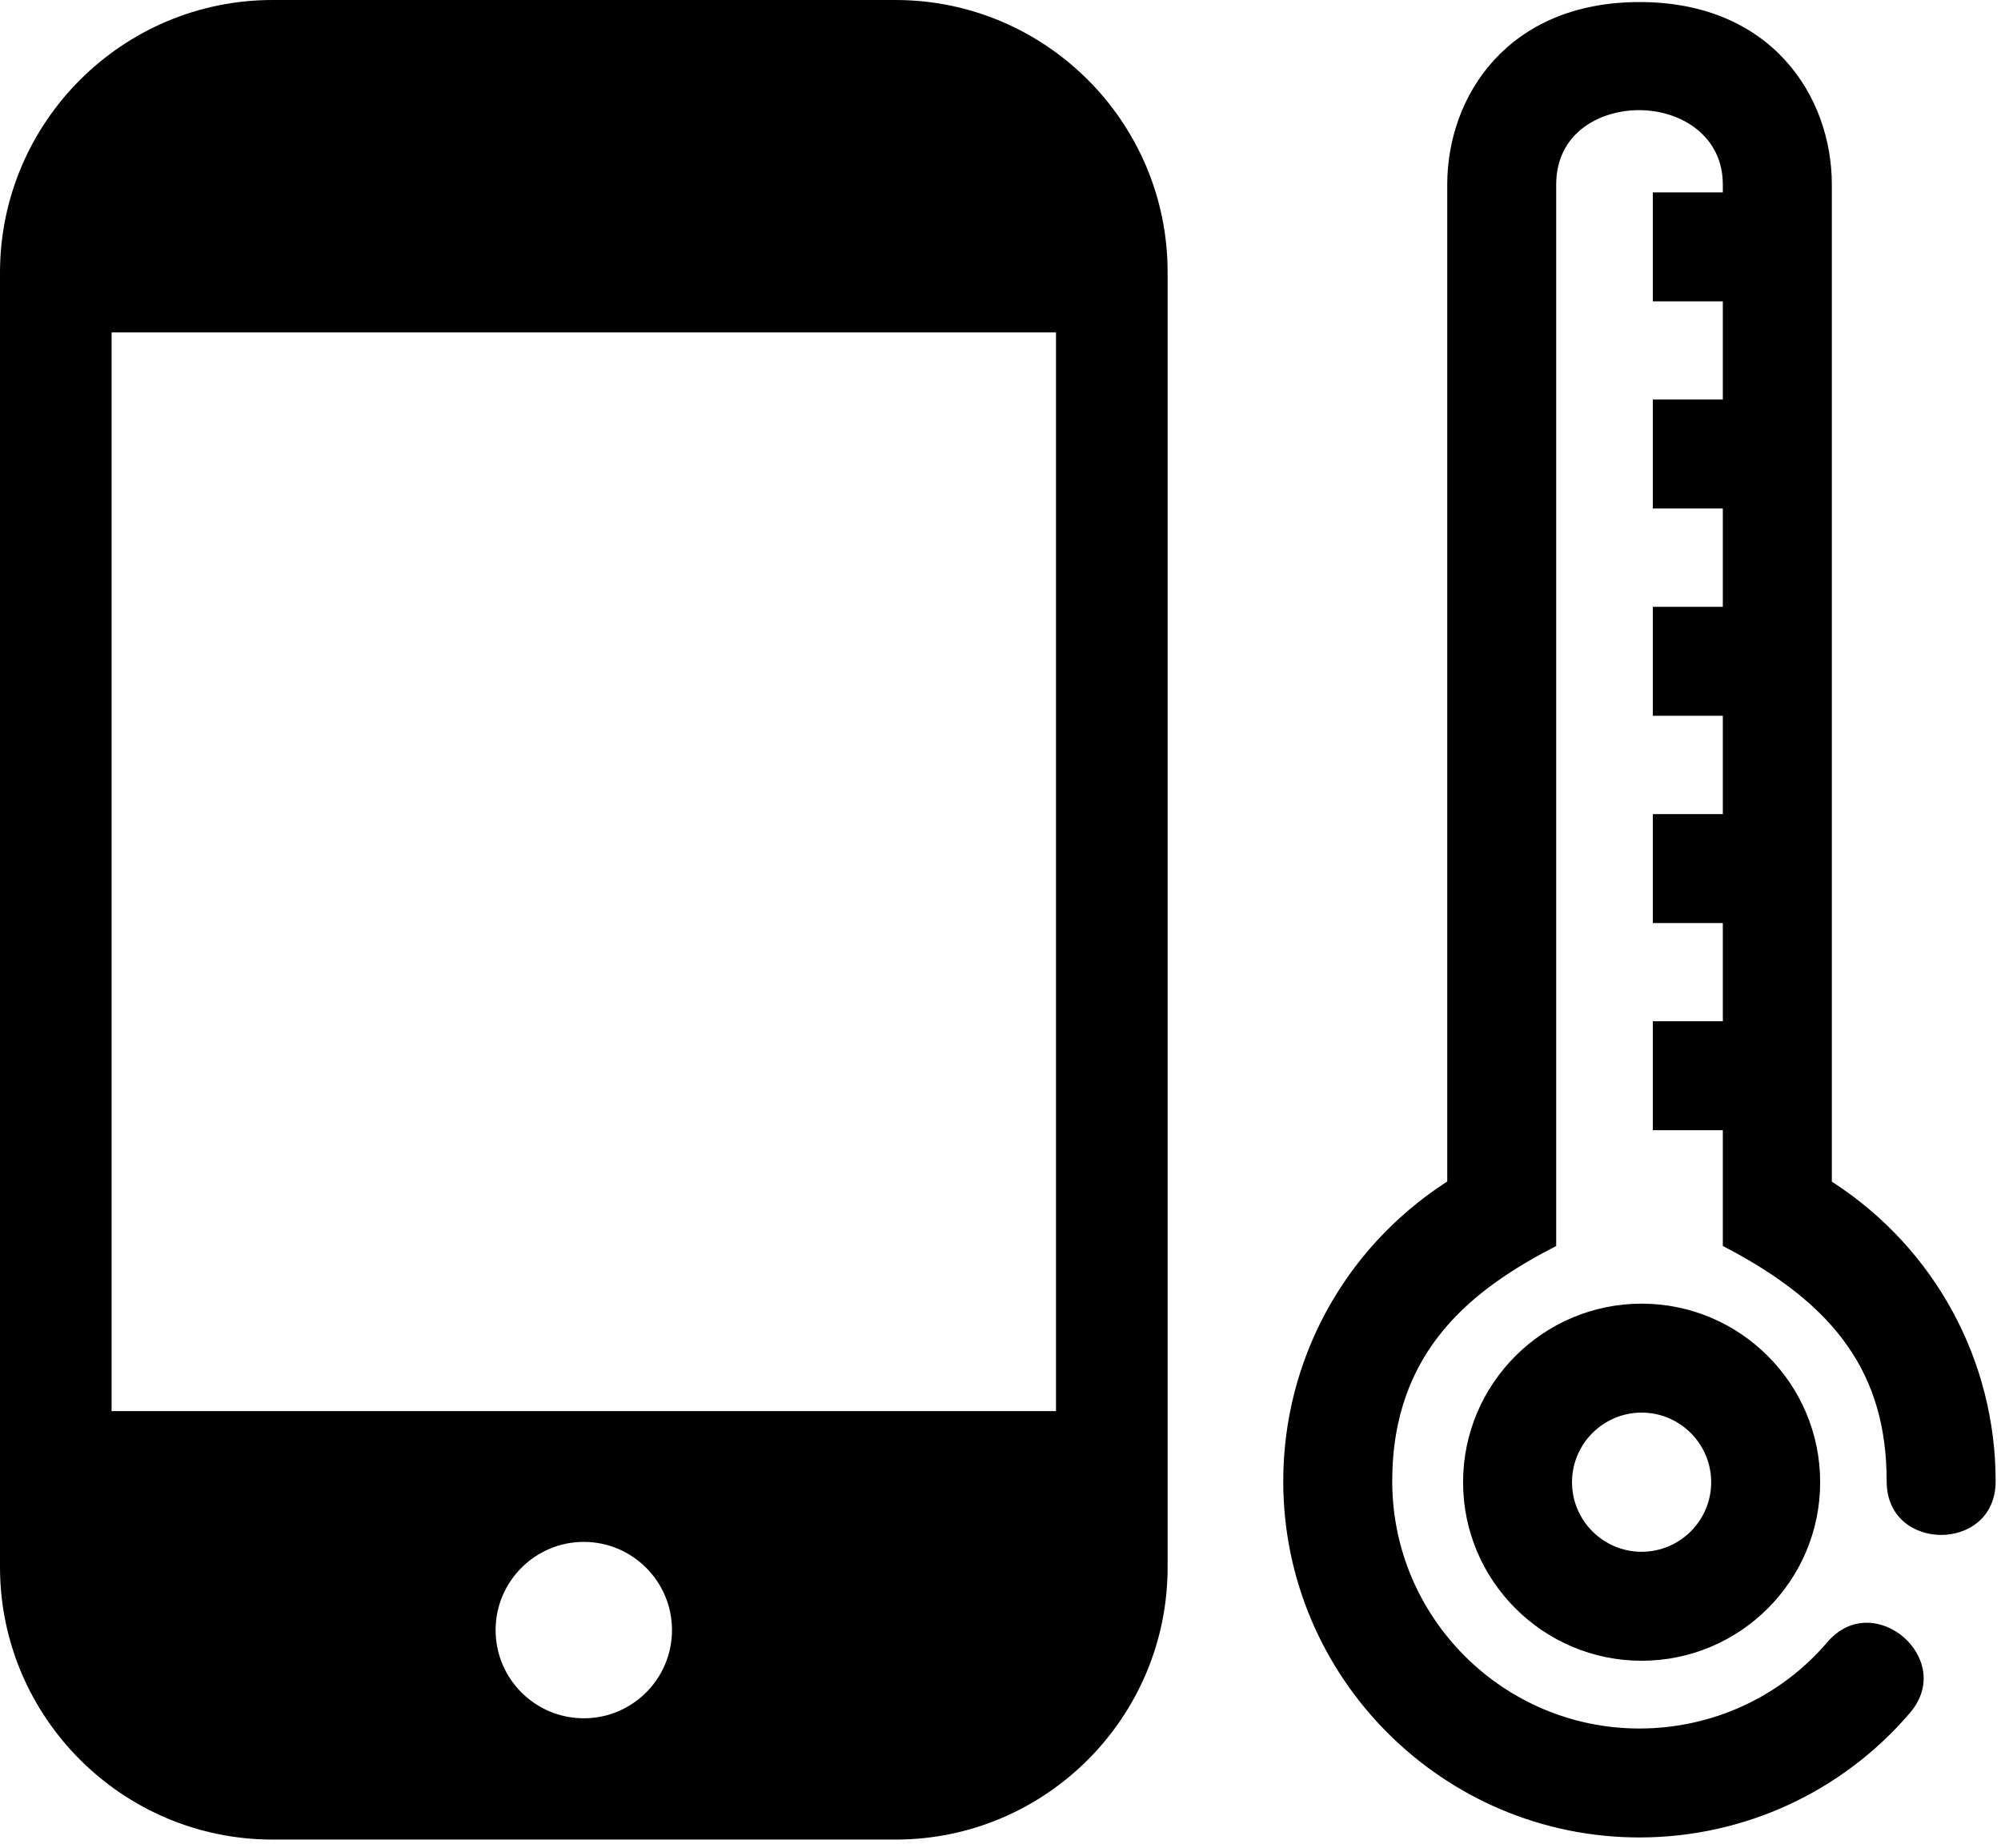
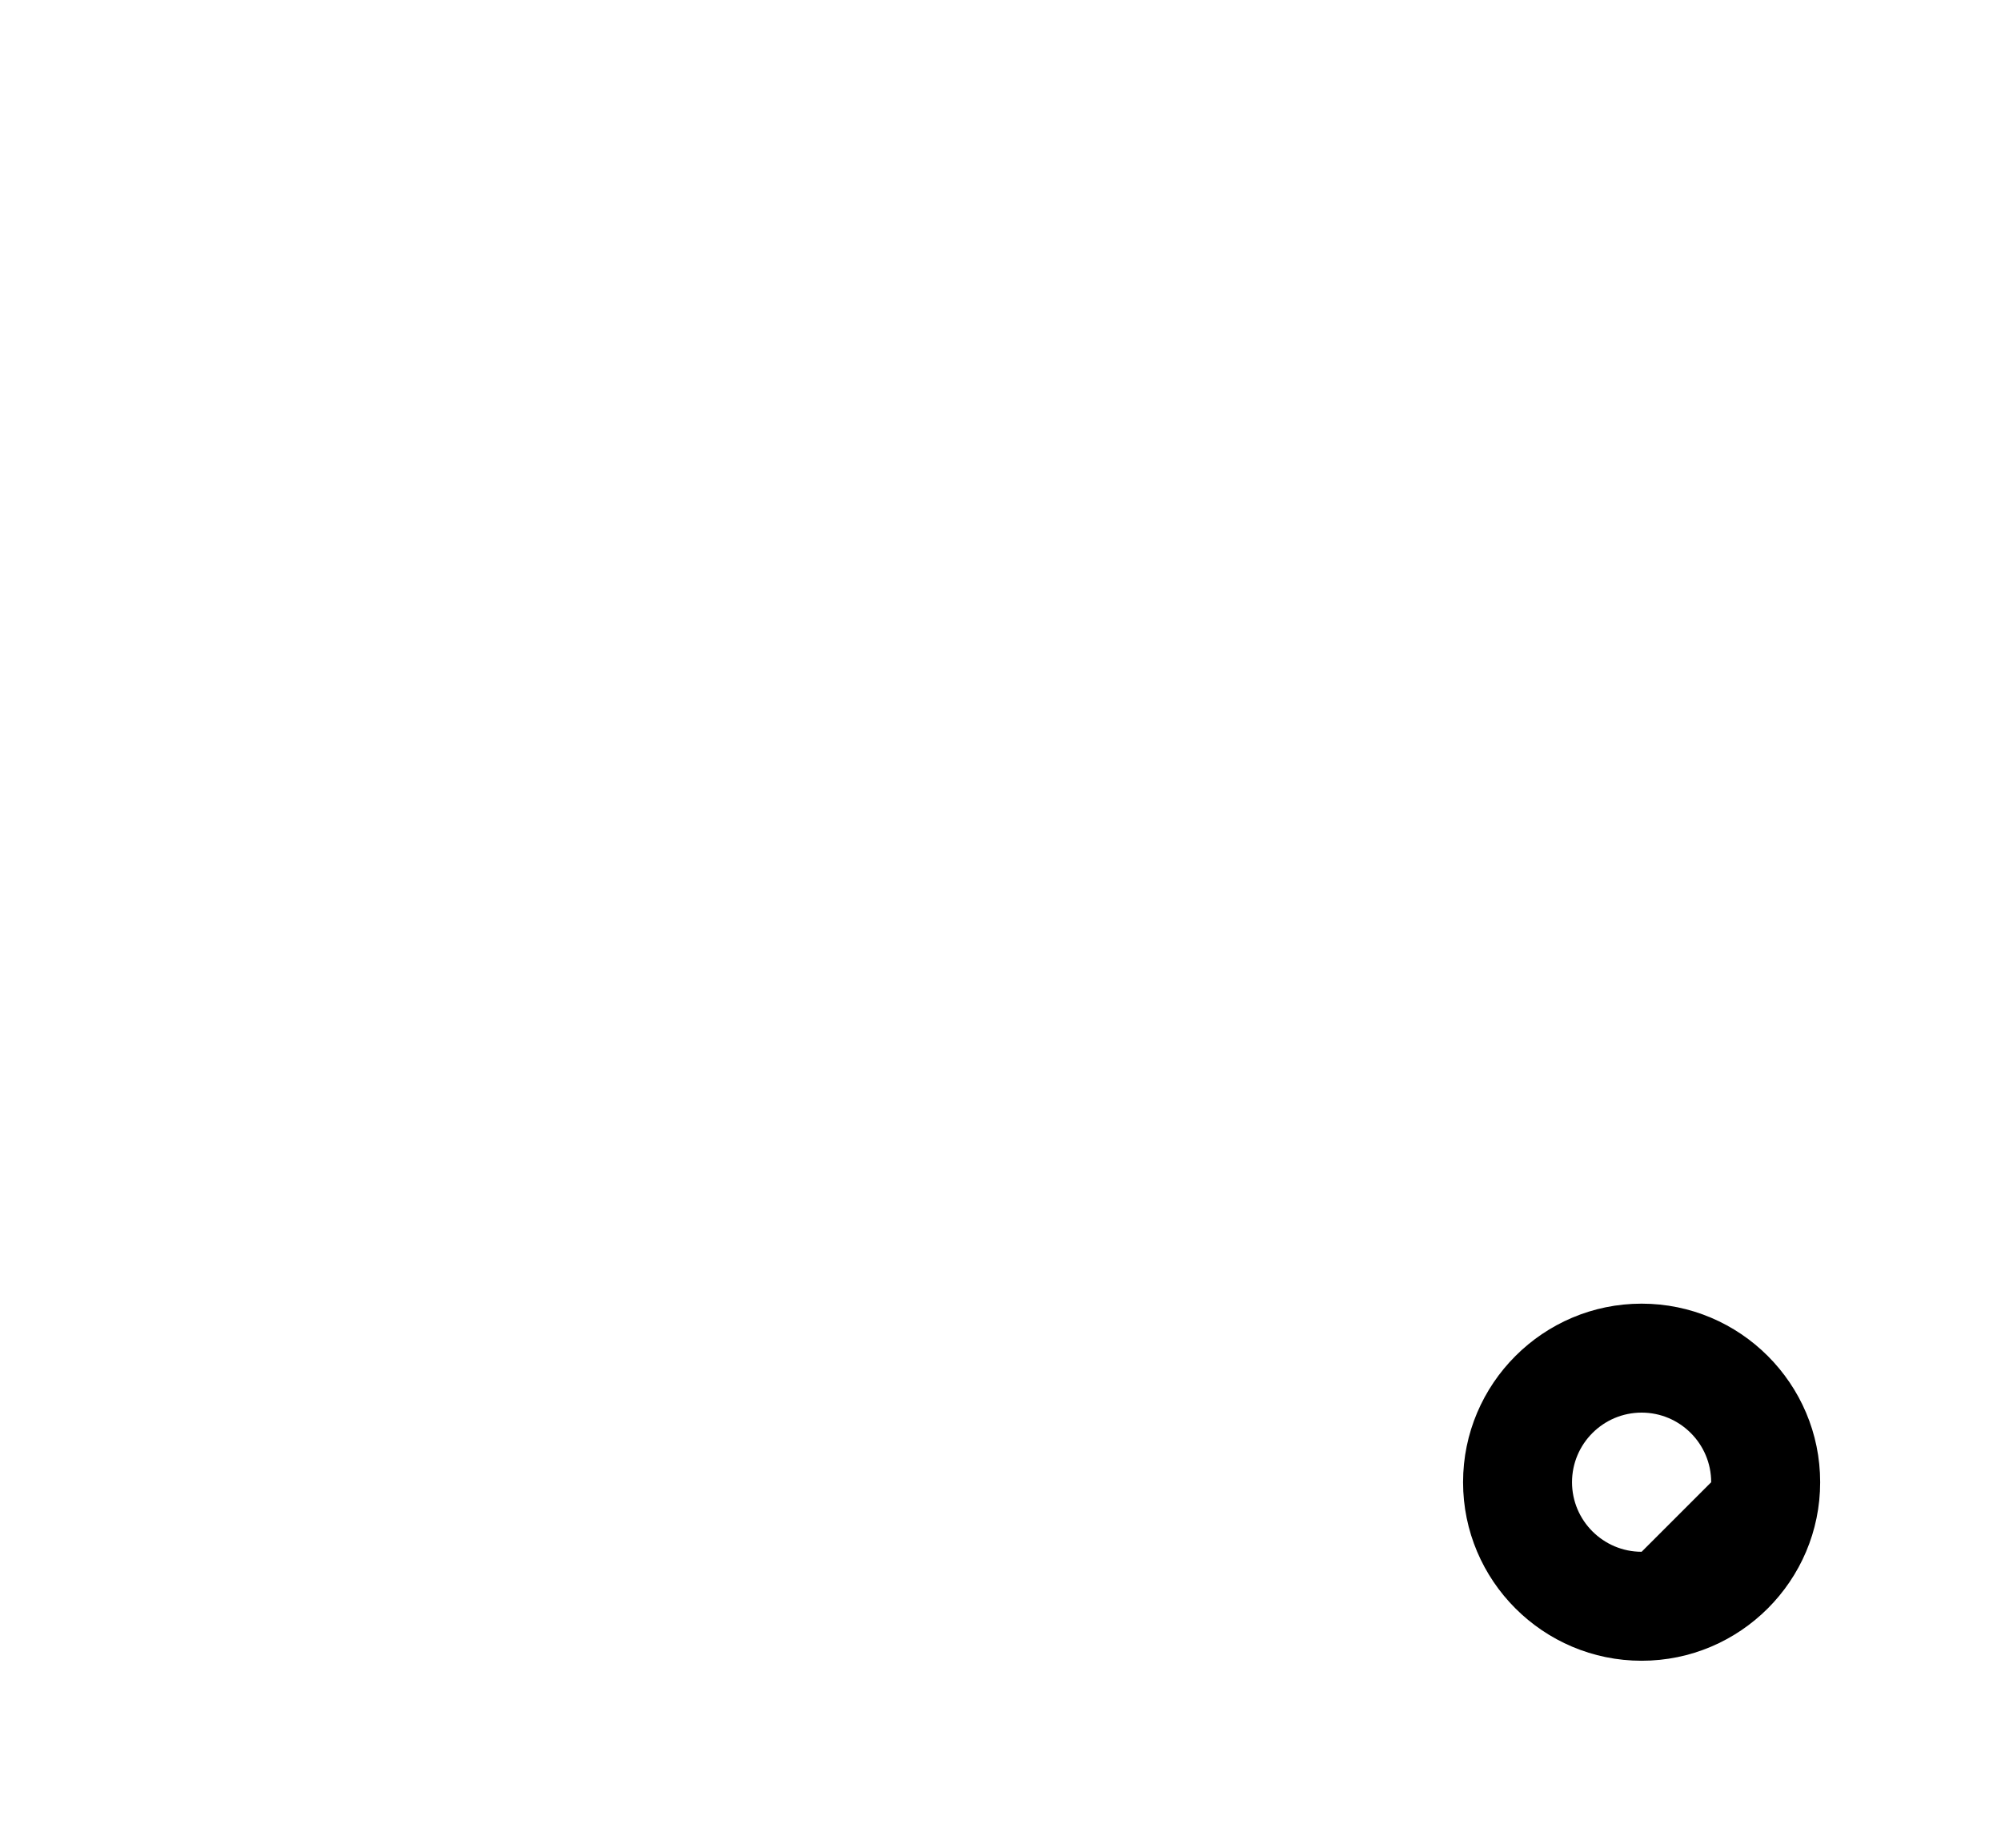
<svg xmlns="http://www.w3.org/2000/svg" width="100%" height="100%" viewBox="0 0 196 181" version="1.1">
  <g transform="matrix(1,0,0,1,-2.489,-1009.9)">
-     <path d="M13.421,1042.46L105.925,1042.46L105.925,1148.13L13.421,1148.13L13.421,1042.46ZM90.09,1010.67L90.34,1010.67L90.09,1010.67L90.09,1010.67ZM59.673,1178.22C54.909,1178.22 51.034,1174.35 51.034,1169.58C51.034,1164.82 54.909,1160.94 59.673,1160.94C64.436,1160.94 68.312,1164.82 68.312,1169.58C68.312,1174.35 64.436,1178.22 59.673,1178.22M2.489,1163.44C2.51,1178.14 14.488,1190.1 29.188,1190.1L90.215,1190.1C104.906,1190.1 116.858,1178.14 116.858,1163.43L116.858,1036.57C116.868,1021.88 104.925,1009.92 90.234,1009.9L29.188,1009.9C14.488,1009.9 2.51,1021.86 2.489,1036.57L2.489,1163.44Z" style="fill-rule:nonzero;" />
-   </g>
+     </g>
  <g transform="matrix(1,0,0,1,160.799,138.378)">
-     <path d="M0,13.63C-3.759,13.63 -6.818,10.573 -6.818,6.817C-6.818,3.057 -3.759,-0.002 0,-0.002C3.756,-0.002 6.813,3.057 6.813,6.817C6.813,10.573 3.756,13.63 0,13.63M0,-10.675C-9.644,-10.675 -17.49,-2.828 -17.49,6.817C-17.49,16.46 -9.644,24.305 0,24.305C9.643,24.305 17.488,16.46 17.488,6.817C17.488,-2.828 9.643,-10.675 0,-10.675" style="fill-rule:nonzero;" />
+     <path d="M0,13.63C-3.759,13.63 -6.818,10.573 -6.818,6.817C-6.818,3.057 -3.759,-0.002 0,-0.002C3.756,-0.002 6.813,3.057 6.813,6.817M0,-10.675C-9.644,-10.675 -17.49,-2.828 -17.49,6.817C-17.49,16.46 -9.644,24.305 0,24.305C9.643,24.305 17.488,16.46 17.488,6.817C17.488,-2.828 9.643,-10.675 0,-10.675" style="fill-rule:nonzero;" />
  </g>
  <g transform="matrix(1,0,0,1,190.138,29.835)">
-     <path d="M0,120.523C2.571,120.523 5.337,118.878 5.337,115.268C5.337,103.46 -0.583,92.538 -10.5,86.051L-10.708,85.917L-10.708,-11.765C-10.708,-20.372 -16.601,-29.634 -29.54,-29.634C-42.484,-29.634 -48.379,-20.372 -48.379,-11.765L-48.379,85.902L-48.588,86.038C-58.516,92.528 -64.443,103.455 -64.443,115.268C-64.443,134.505 -48.791,150.157 -29.551,150.157C-19.342,150.157 -9.685,145.709 -3.056,137.954C-0.722,135.223 -1.752,132.185 -3.697,130.519C-5.645,128.85 -8.809,128.3 -11.153,131.032C-15.736,136.404 -22.442,139.485 -29.551,139.485C-42.904,139.485 -53.768,128.622 -53.768,115.268C-53.768,102.297 -45.668,96.331 -37.707,92.218L-37.707,-11.765C-37.707,-16.767 -33.497,-19.045 -29.585,-19.045C-25.511,-19.045 -21.386,-16.544 -21.386,-11.765L-21.386,-10.989L-28.242,-10.989L-28.242,-0.313L-21.386,-0.313L-21.386,9.301L-28.242,9.301L-28.242,19.977L-21.386,19.977L-21.386,29.608L-28.242,29.608L-28.242,40.283L-21.386,40.283L-21.386,49.911L-28.242,49.911L-28.242,60.584L-21.386,60.584L-21.386,70.202L-28.242,70.202L-28.242,80.875L-21.386,80.875L-21.386,92.218C-10.138,98.031 -5.337,104.929 -5.337,115.268C-5.337,118.878 -2.571,120.523 0,120.523" style="fill-rule:nonzero;" />
-   </g>
+     </g>
</svg>